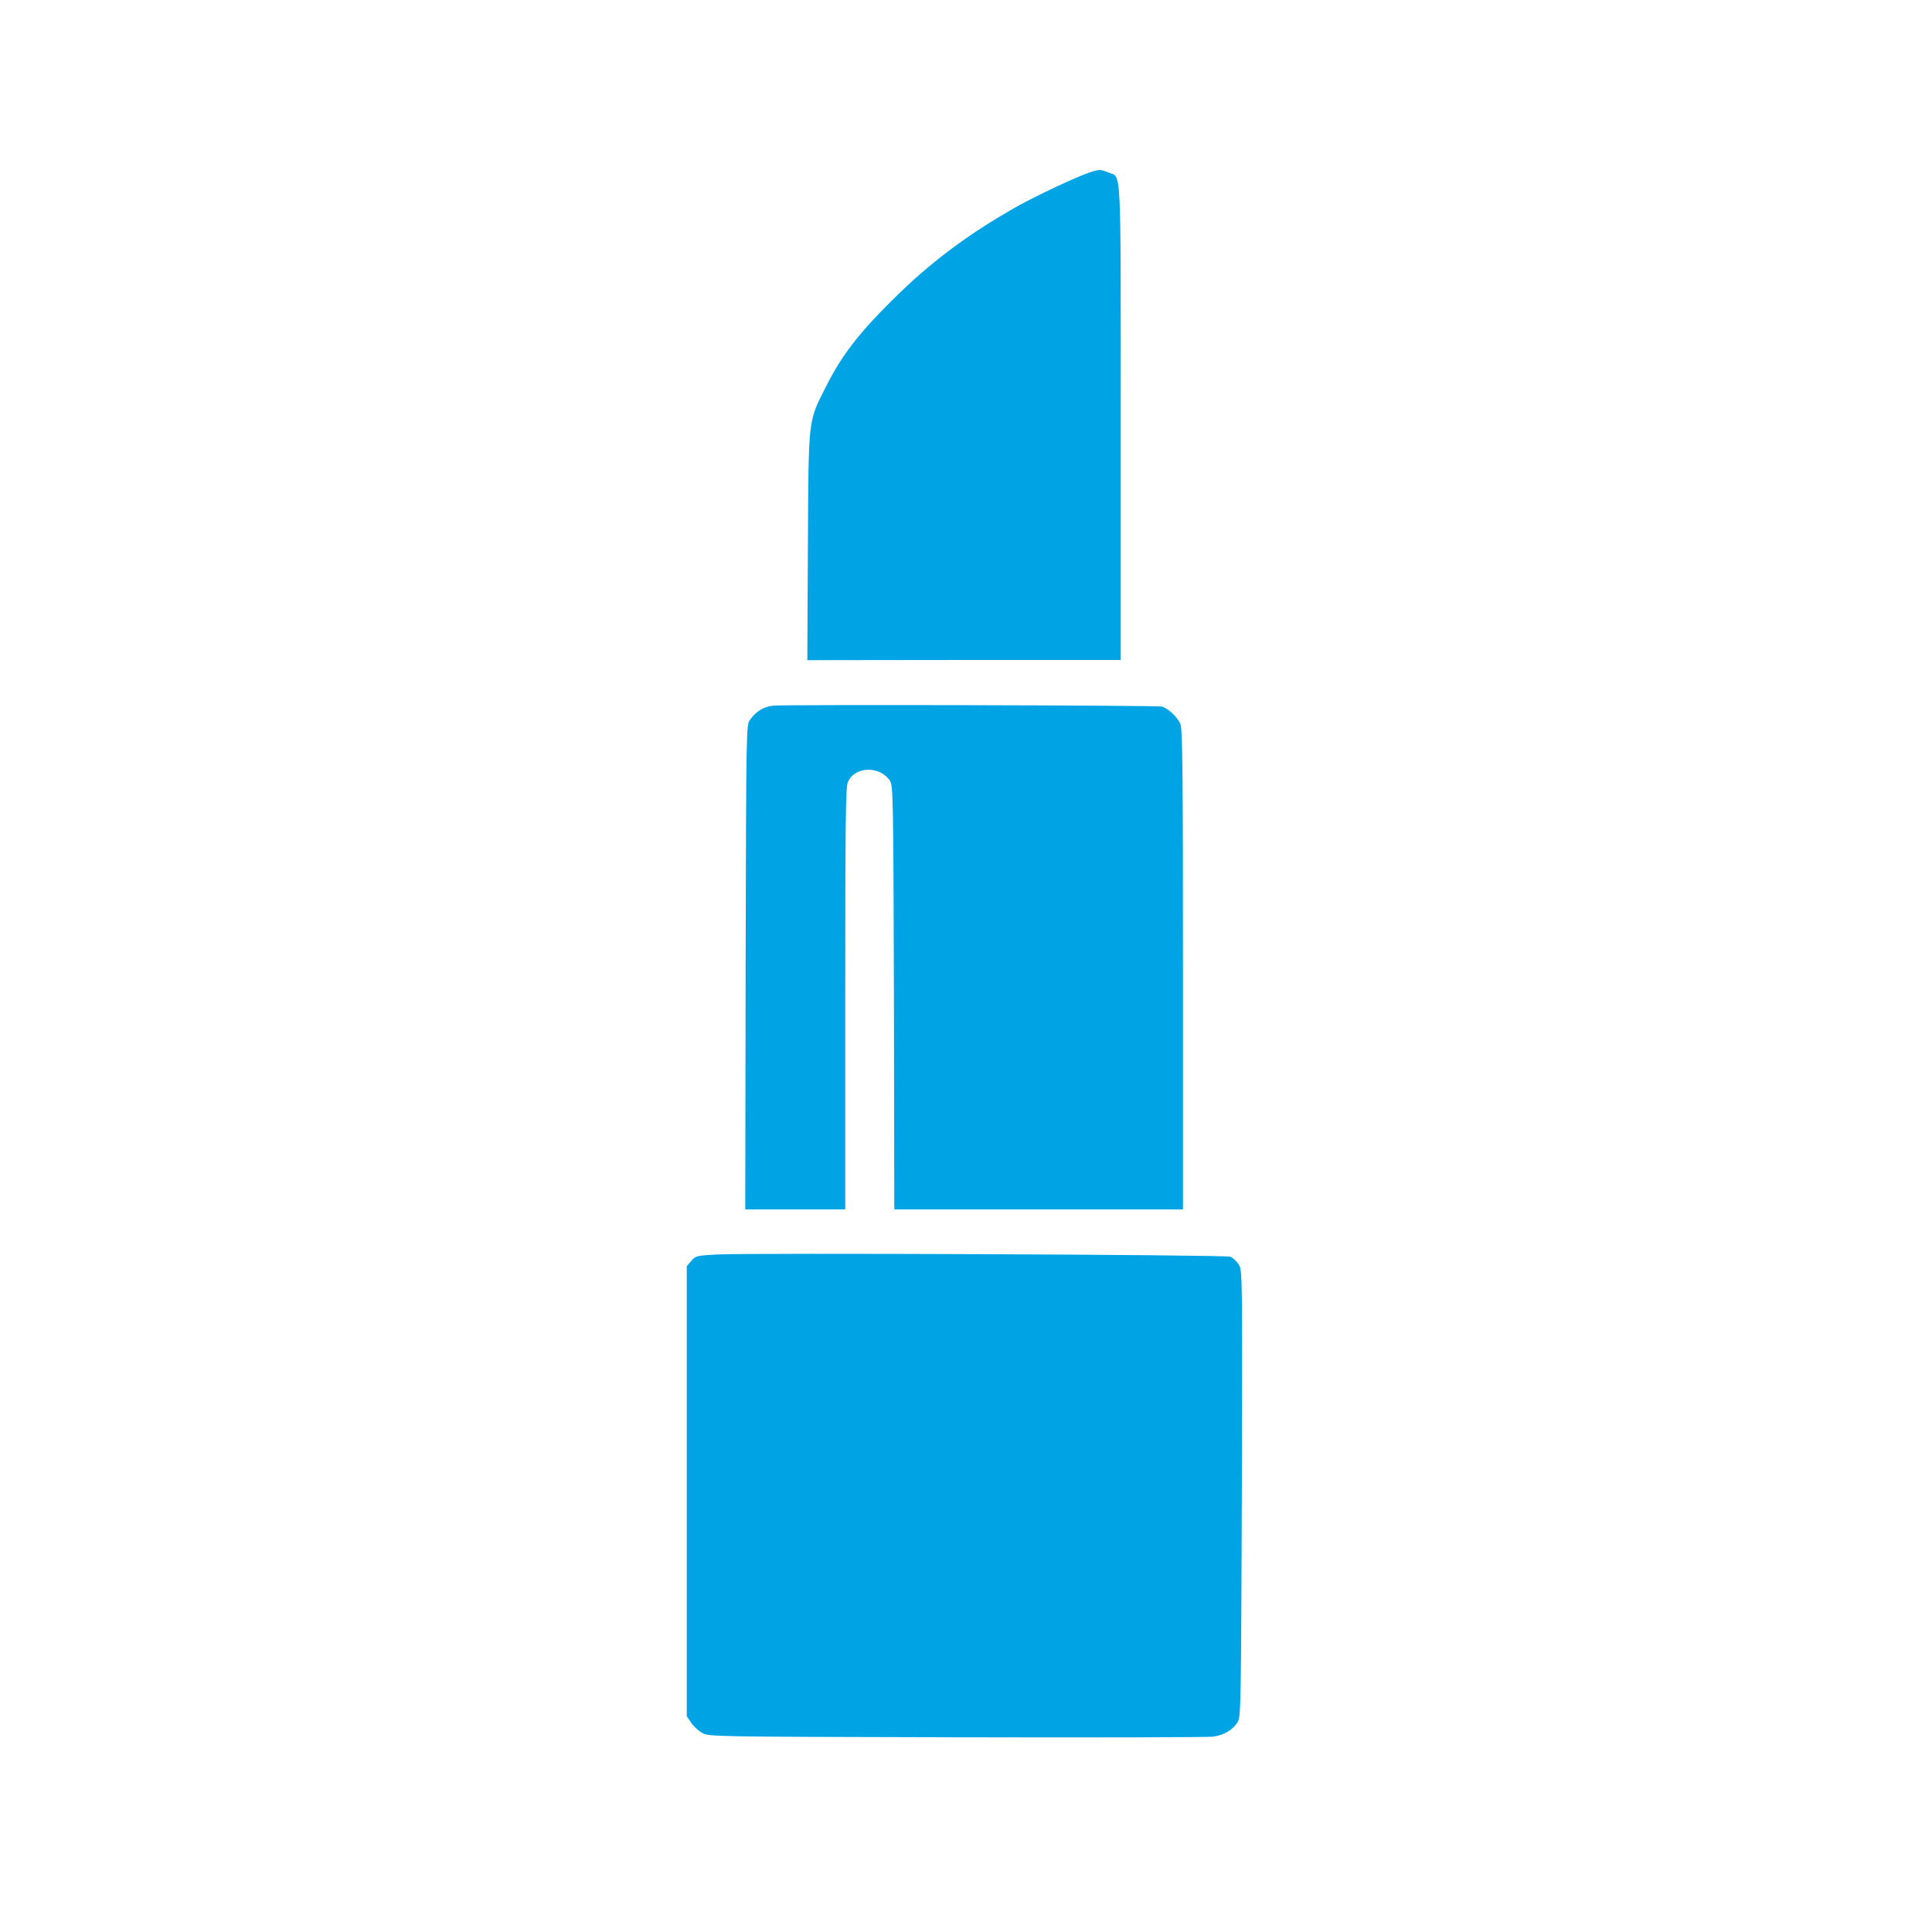
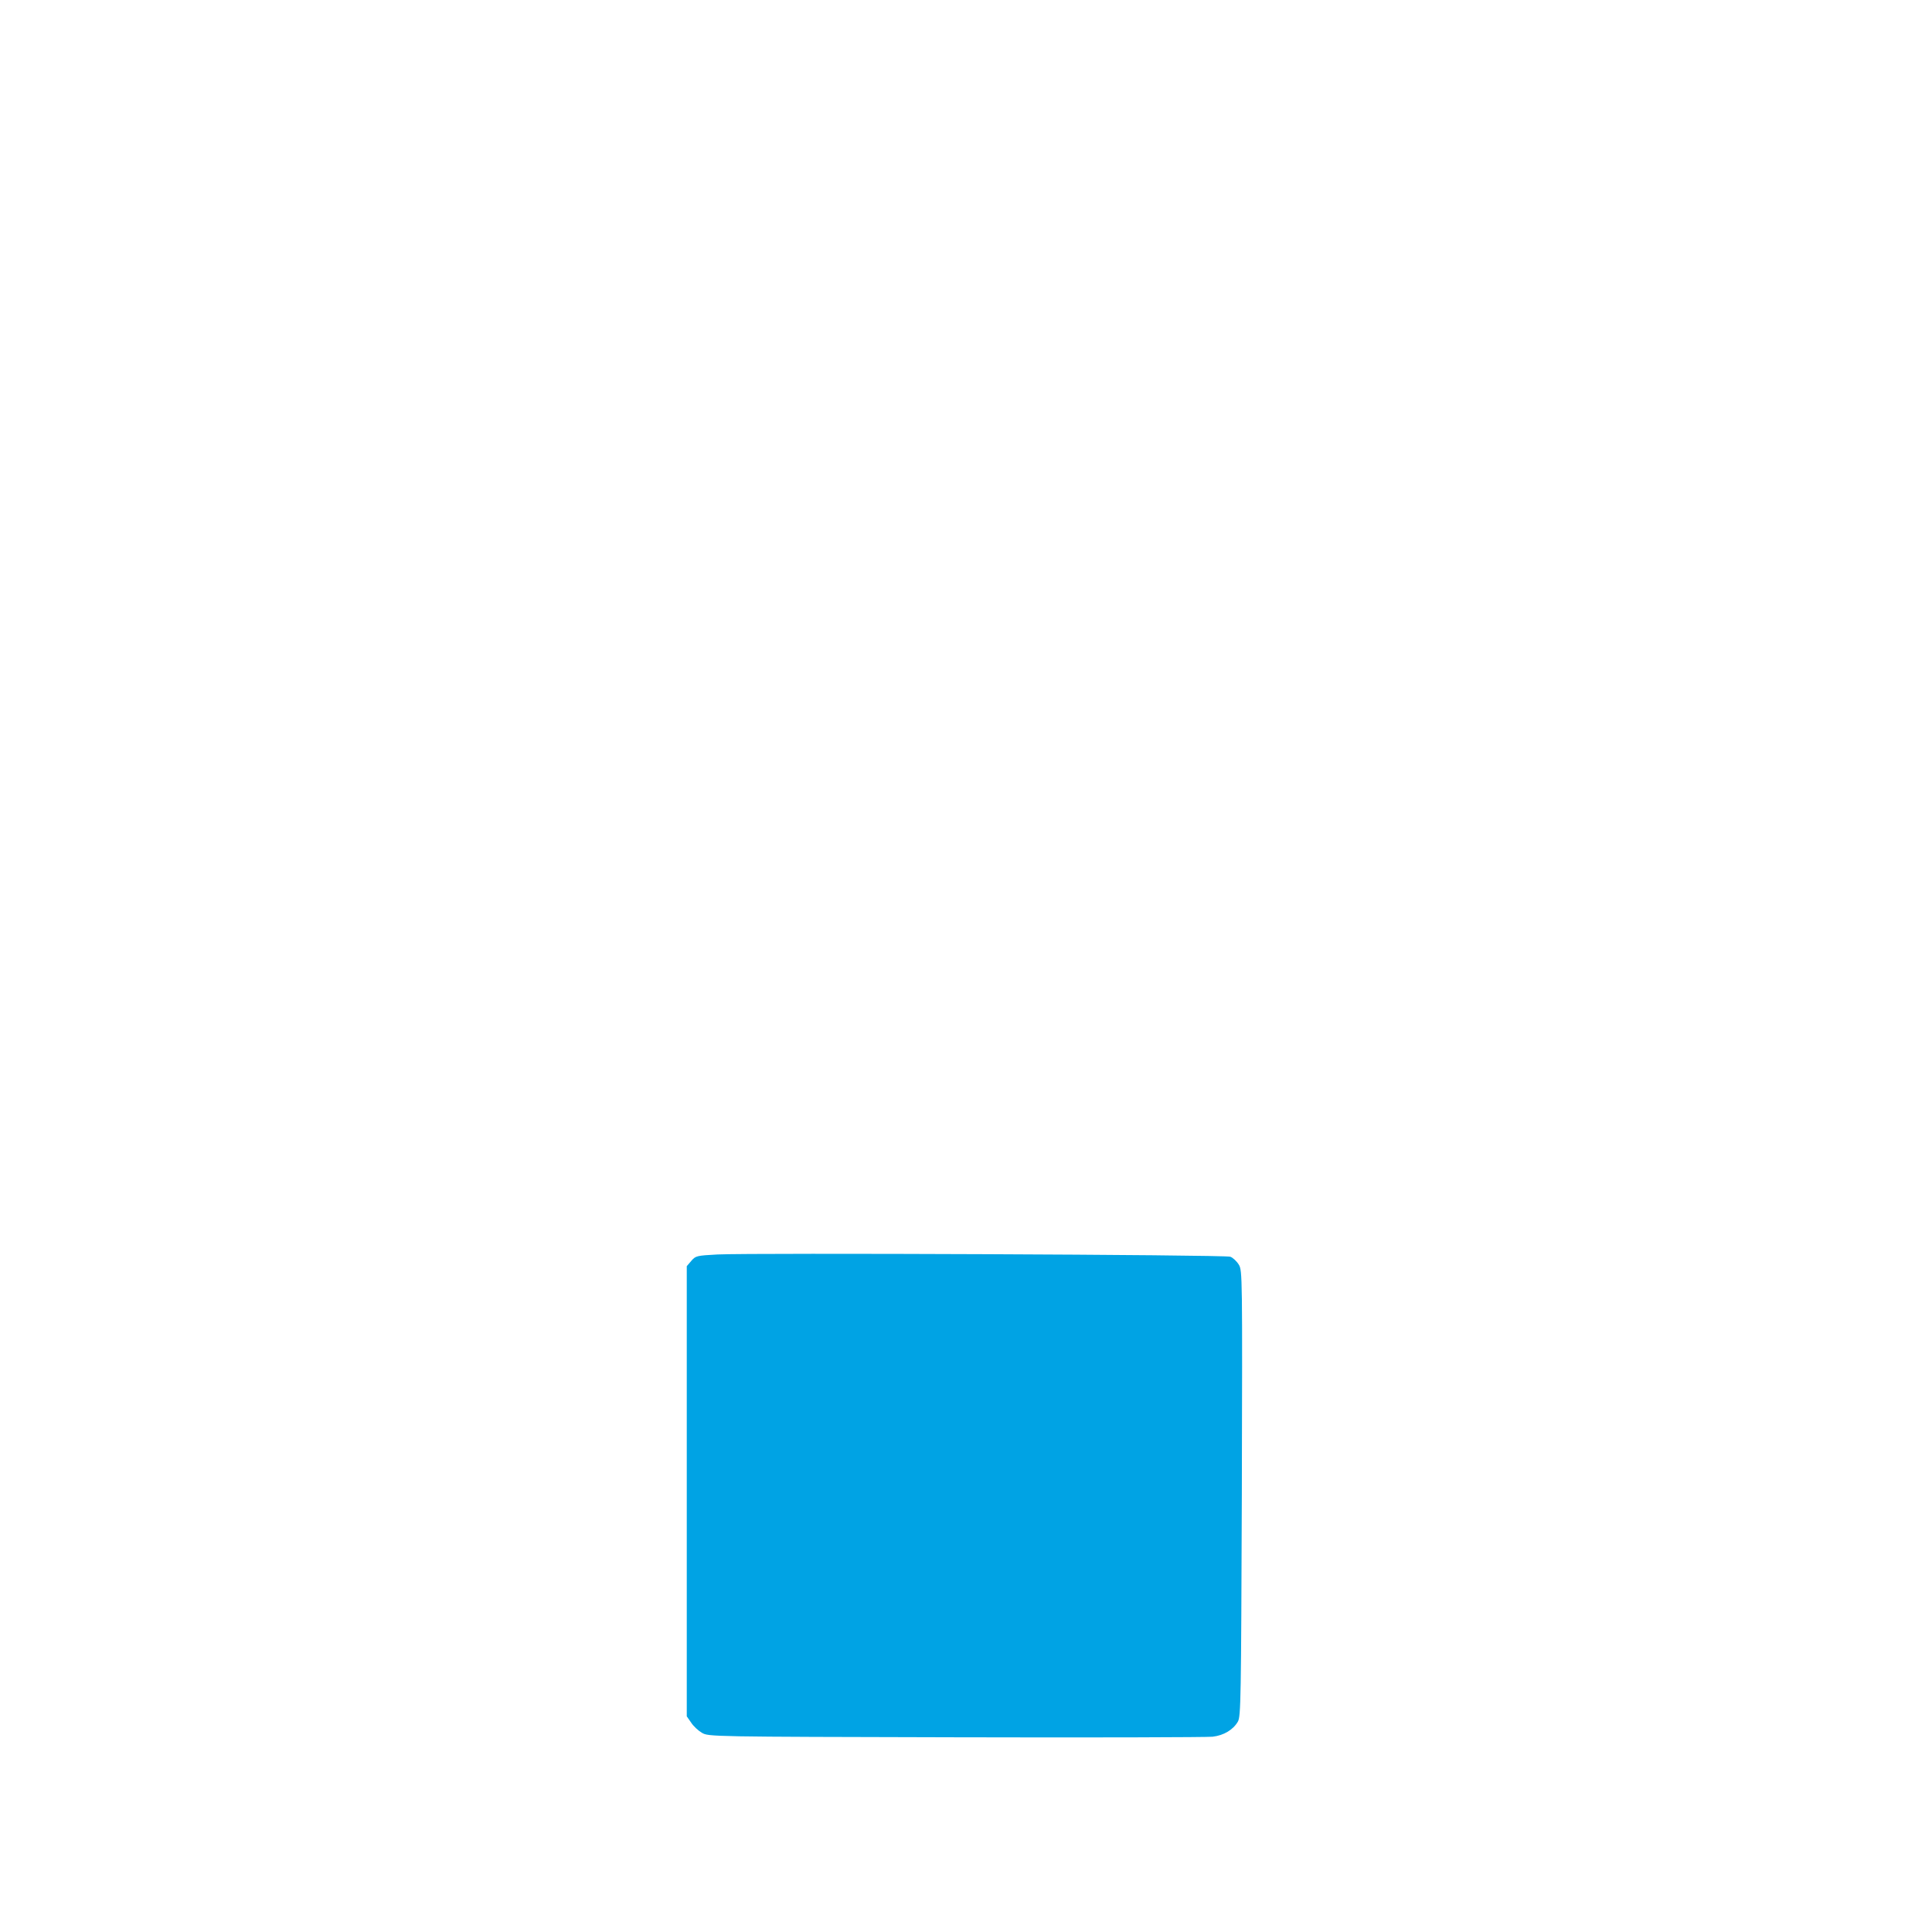
<svg xmlns="http://www.w3.org/2000/svg" version="1.0" width="1024pt" height="1024pt" viewBox="0 0 1024 1024" preserveAspectRatio="xMidYMid meet">
  <g transform="translate(0,1024) scale(0.1,-0.1)" fill="#00a3e4" stroke="none">
-     <path d="M5775 9326 c-62 -20 -280 -122 -380 -178 -267 -150 -472 -304 -675 -508 -172 -171 -261 -288 -340 -445 -98 -195 -94 -154 -98 -847 l-3 -607 831 1 830 0 0 1262 c0 1401 5 1292 -66 1322 -40 17 -47 17 -99 0z" />
-     <path d="M4098 6500 c-51 -6 -89 -29 -122 -74 -21 -27 -21 -32 -24 -1312 l-2 -1284 265 0 265 0 0 1115 c0 942 2 1121 14 1150 35 83 168 88 222 8 18 -27 19 -67 22 -1150 l2 -1123 765 0 765 0 0 1270 c0 1051 -2 1276 -14 1303 -15 37 -67 85 -99 92 -31 7 -2002 11 -2059 5z" />
-     <path d="M3802 3591 c-109 -6 -115 -7 -138 -34 l-24 -28 0 -1193 0 -1193 23 -33 c12 -19 38 -43 57 -54 35 -21 44 -21 1345 -24 721 -2 1333 0 1362 3 60 7 109 37 134 80 16 28 17 118 21 1210 3 1153 3 1181 -16 1212 -11 18 -31 37 -45 42 -28 11 -2523 21 -2719 12z" />
+     <path d="M3802 3591 c-109 -6 -115 -7 -138 -34 l-24 -28 0 -1193 0 -1193 23 -33 c12 -19 38 -43 57 -54 35 -21 44 -21 1345 -24 721 -2 1333 0 1362 3 60 7 109 37 134 80 16 28 17 118 21 1210 3 1153 3 1181 -16 1212 -11 18 -31 37 -45 42 -28 11 -2523 21 -2719 12" />
  </g>
</svg>